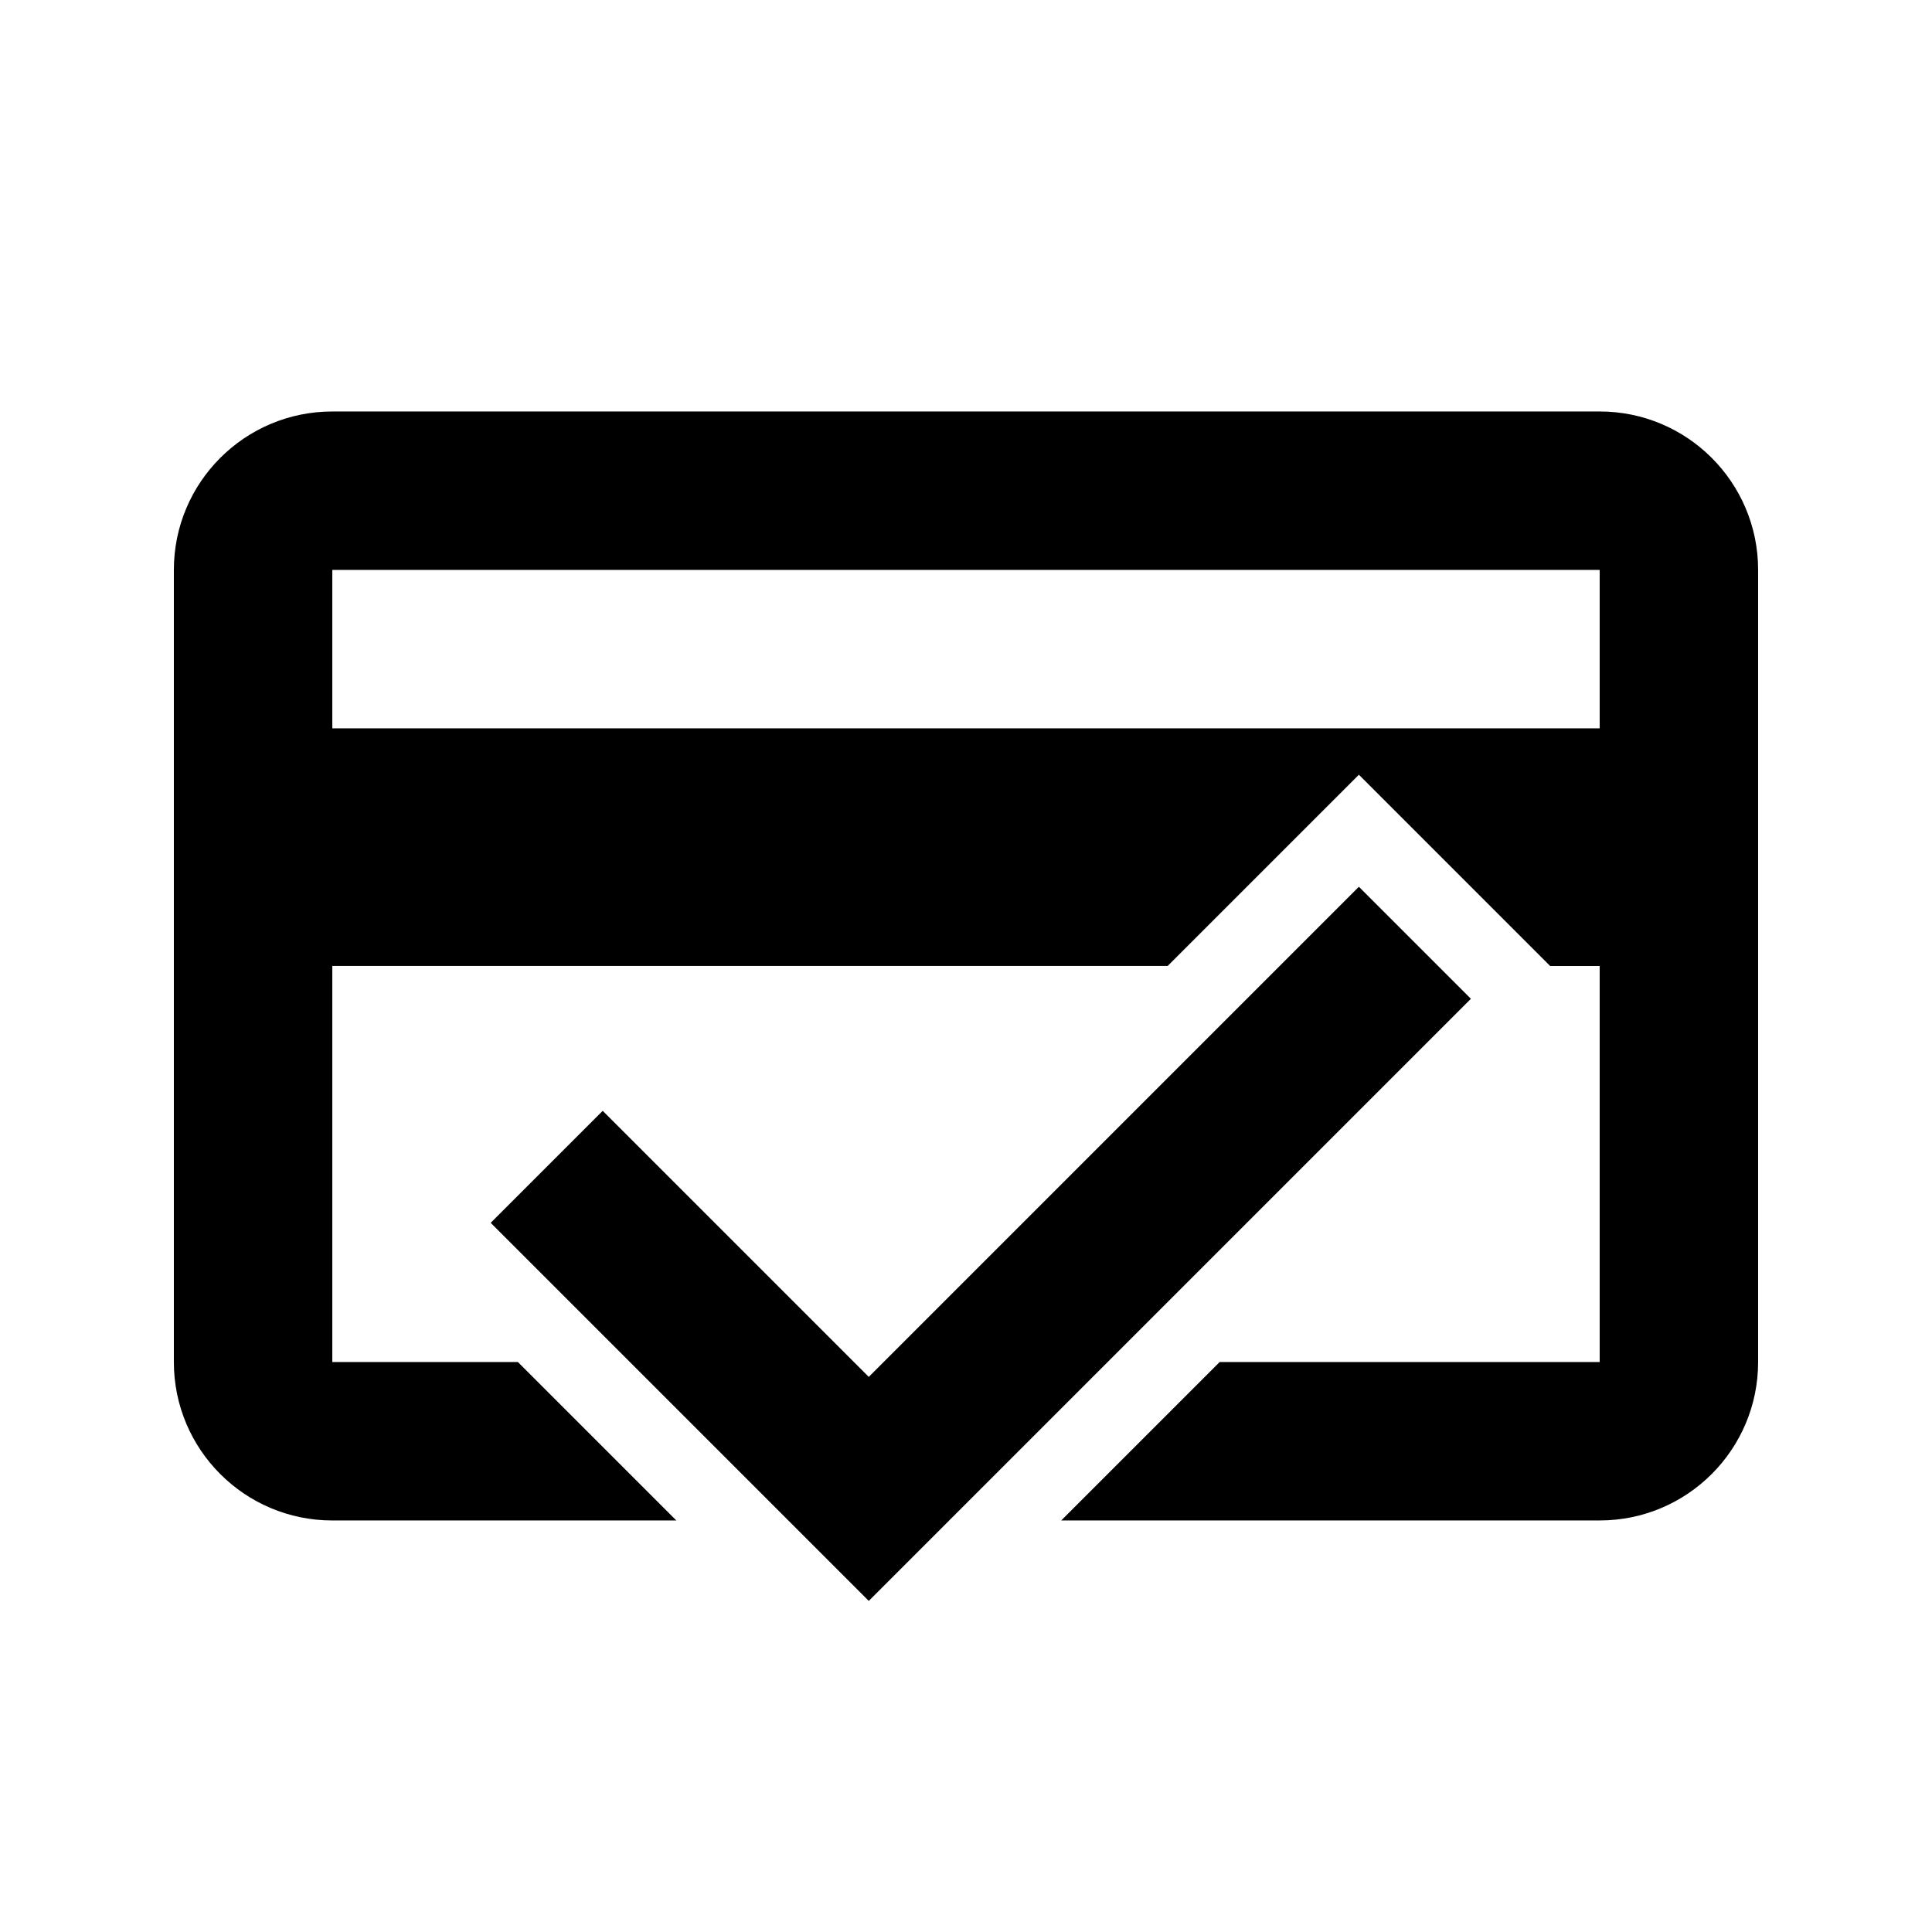
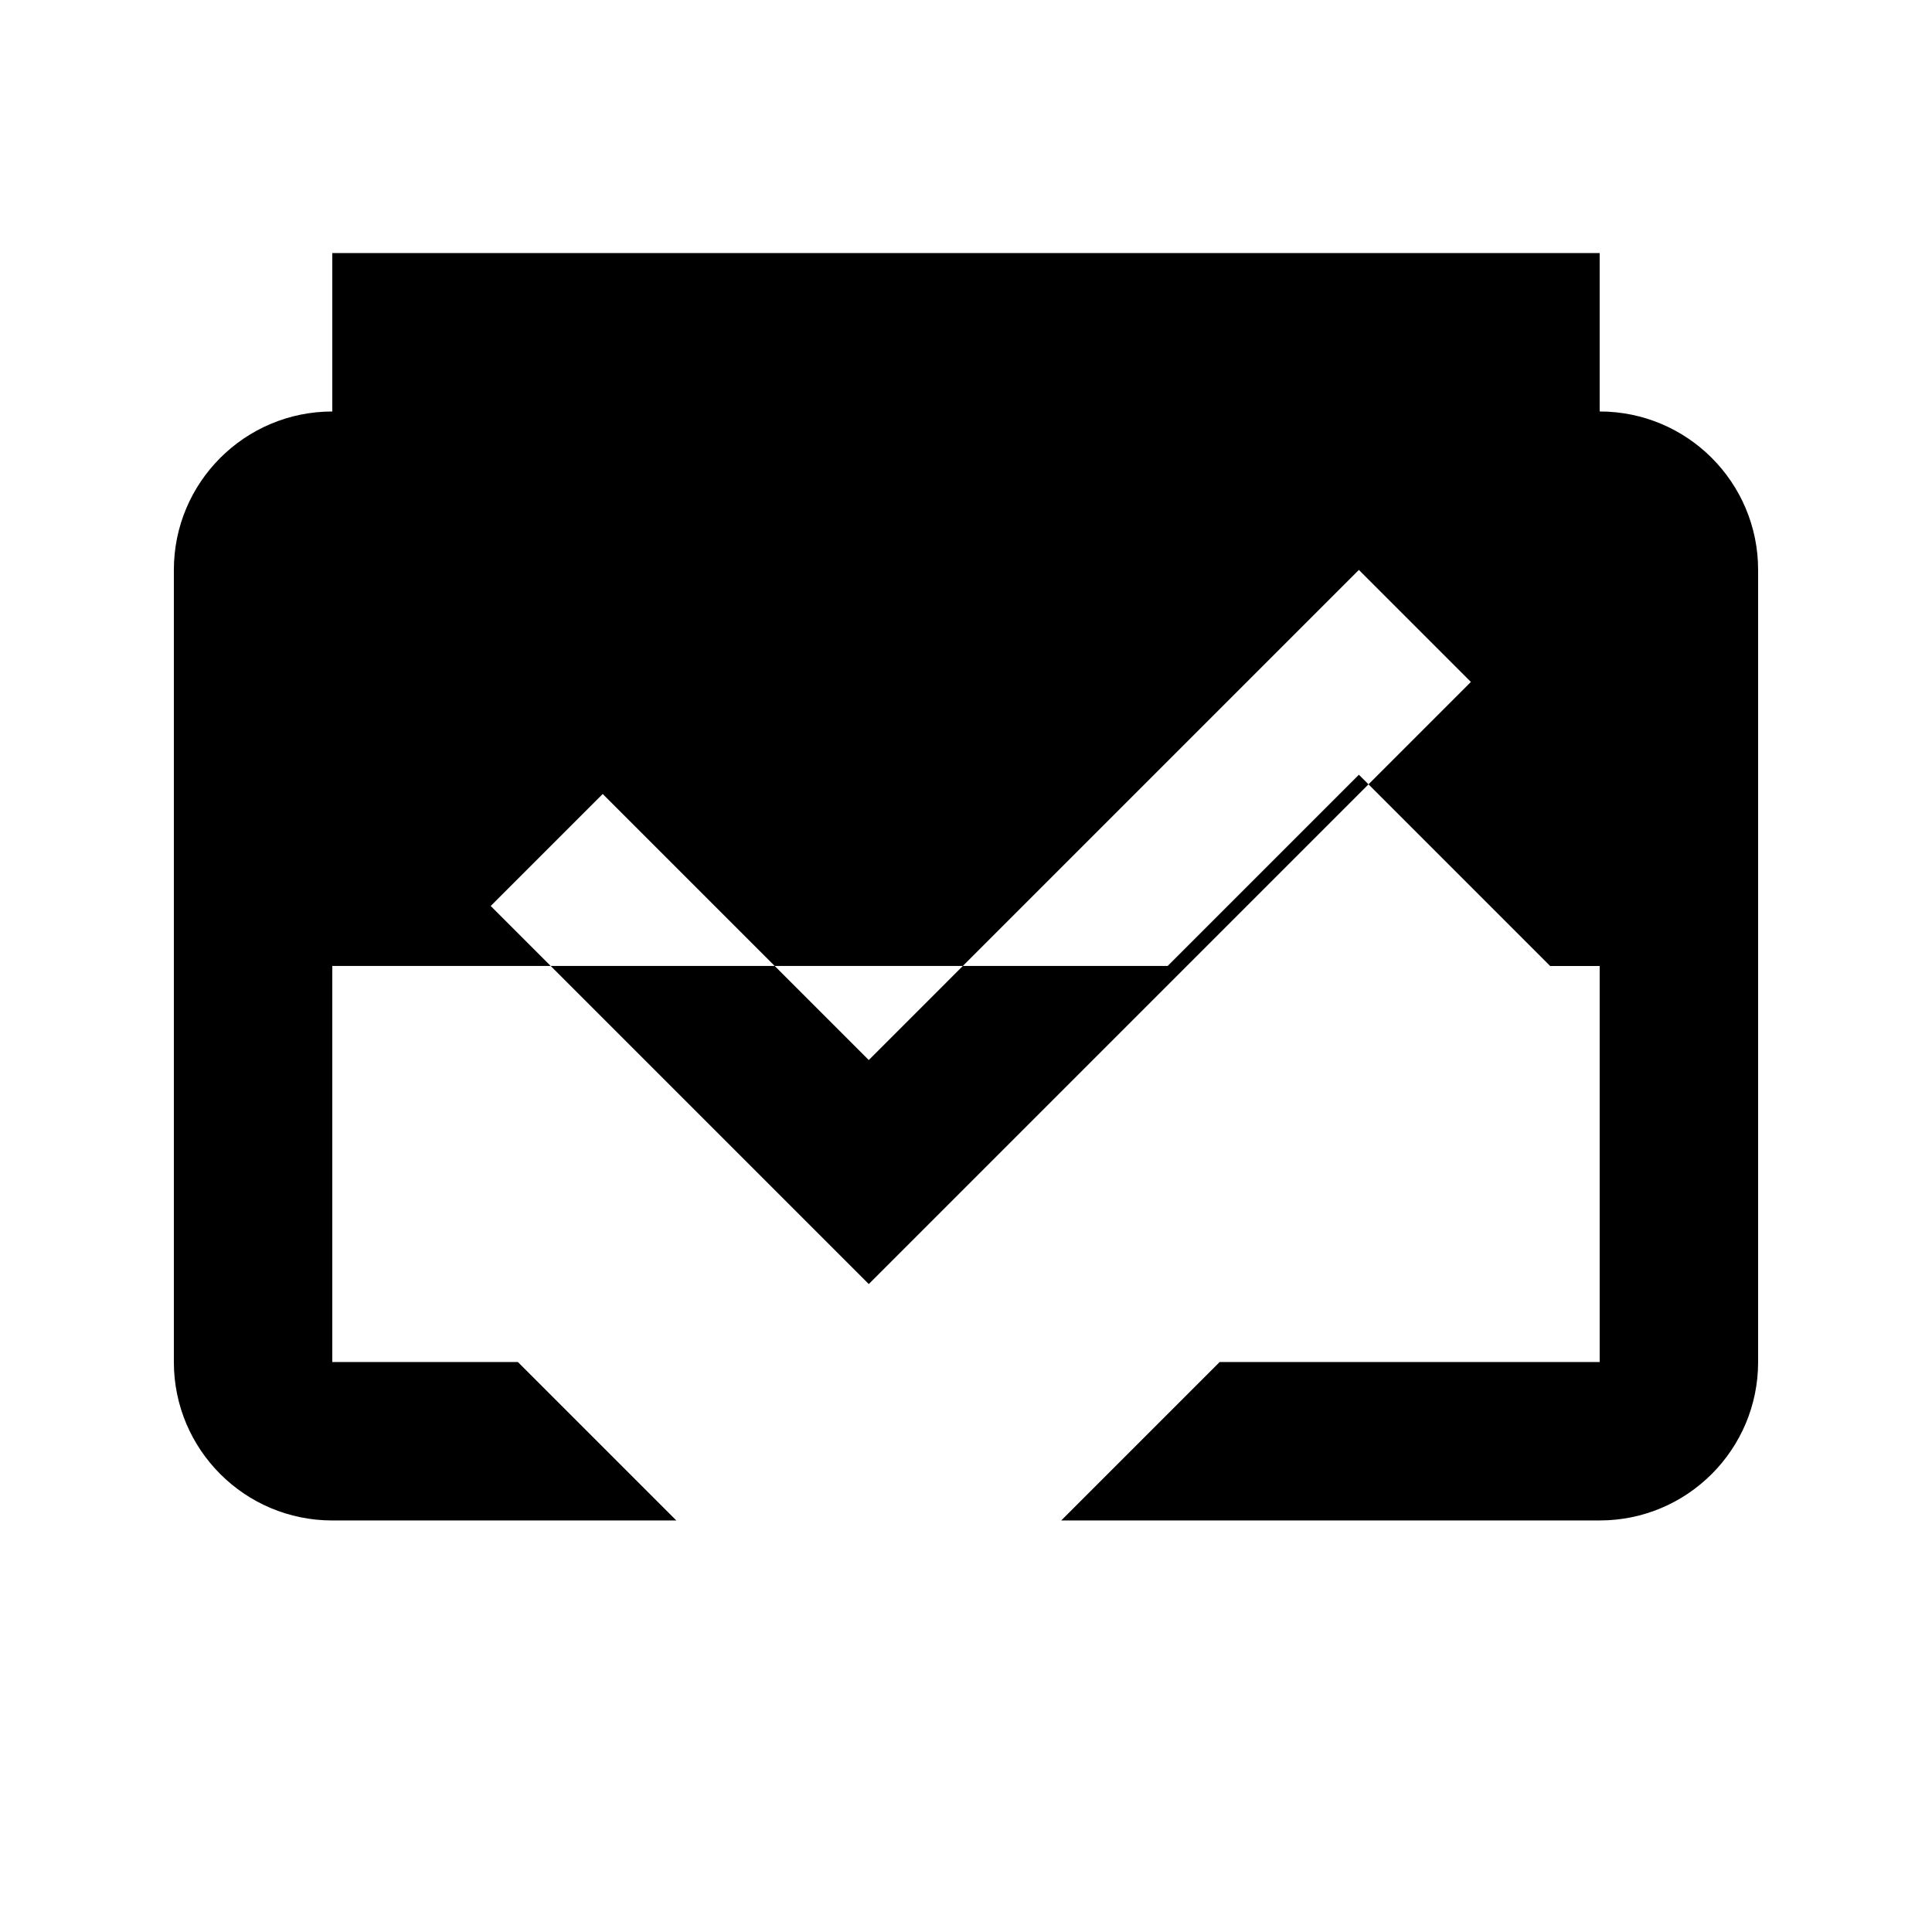
<svg xmlns="http://www.w3.org/2000/svg" fill="#000000" width="800px" height="800px" version="1.1" viewBox="144 144 512 512">
-   <path d="m567.93 253.05h-335.87c-23.188 0-41.984 18.797-41.984 41.984v209.92c0 23.188 18.797 41.984 41.984 41.984h91.176l-41.984-41.984-49.191-0.004v-104.96h221.38l50.68-50.68 50.676 50.684h13.133v104.96h-100.71l-41.984 41.984 142.7-0.004c23.188 0 41.984-18.797 41.984-41.984v-209.92c0-23.188-18.793-41.984-41.984-41.984zm0 83.969h-335.87v-41.984h335.87zm-63.812 41.984 29.684 29.684-159.57 159.57-100.19-100.19 29.684-29.684 70.508 70.508z" />
+   <path d="m567.93 253.05h-335.87c-23.188 0-41.984 18.797-41.984 41.984v209.92c0 23.188 18.797 41.984 41.984 41.984h91.176l-41.984-41.984-49.191-0.004v-104.96h221.38l50.68-50.68 50.676 50.684h13.133v104.96h-100.71l-41.984 41.984 142.7-0.004c23.188 0 41.984-18.797 41.984-41.984v-209.92c0-23.188-18.793-41.984-41.984-41.984zh-335.87v-41.984h335.87zm-63.812 41.984 29.684 29.684-159.57 159.57-100.19-100.19 29.684-29.684 70.508 70.508z" />
</svg>